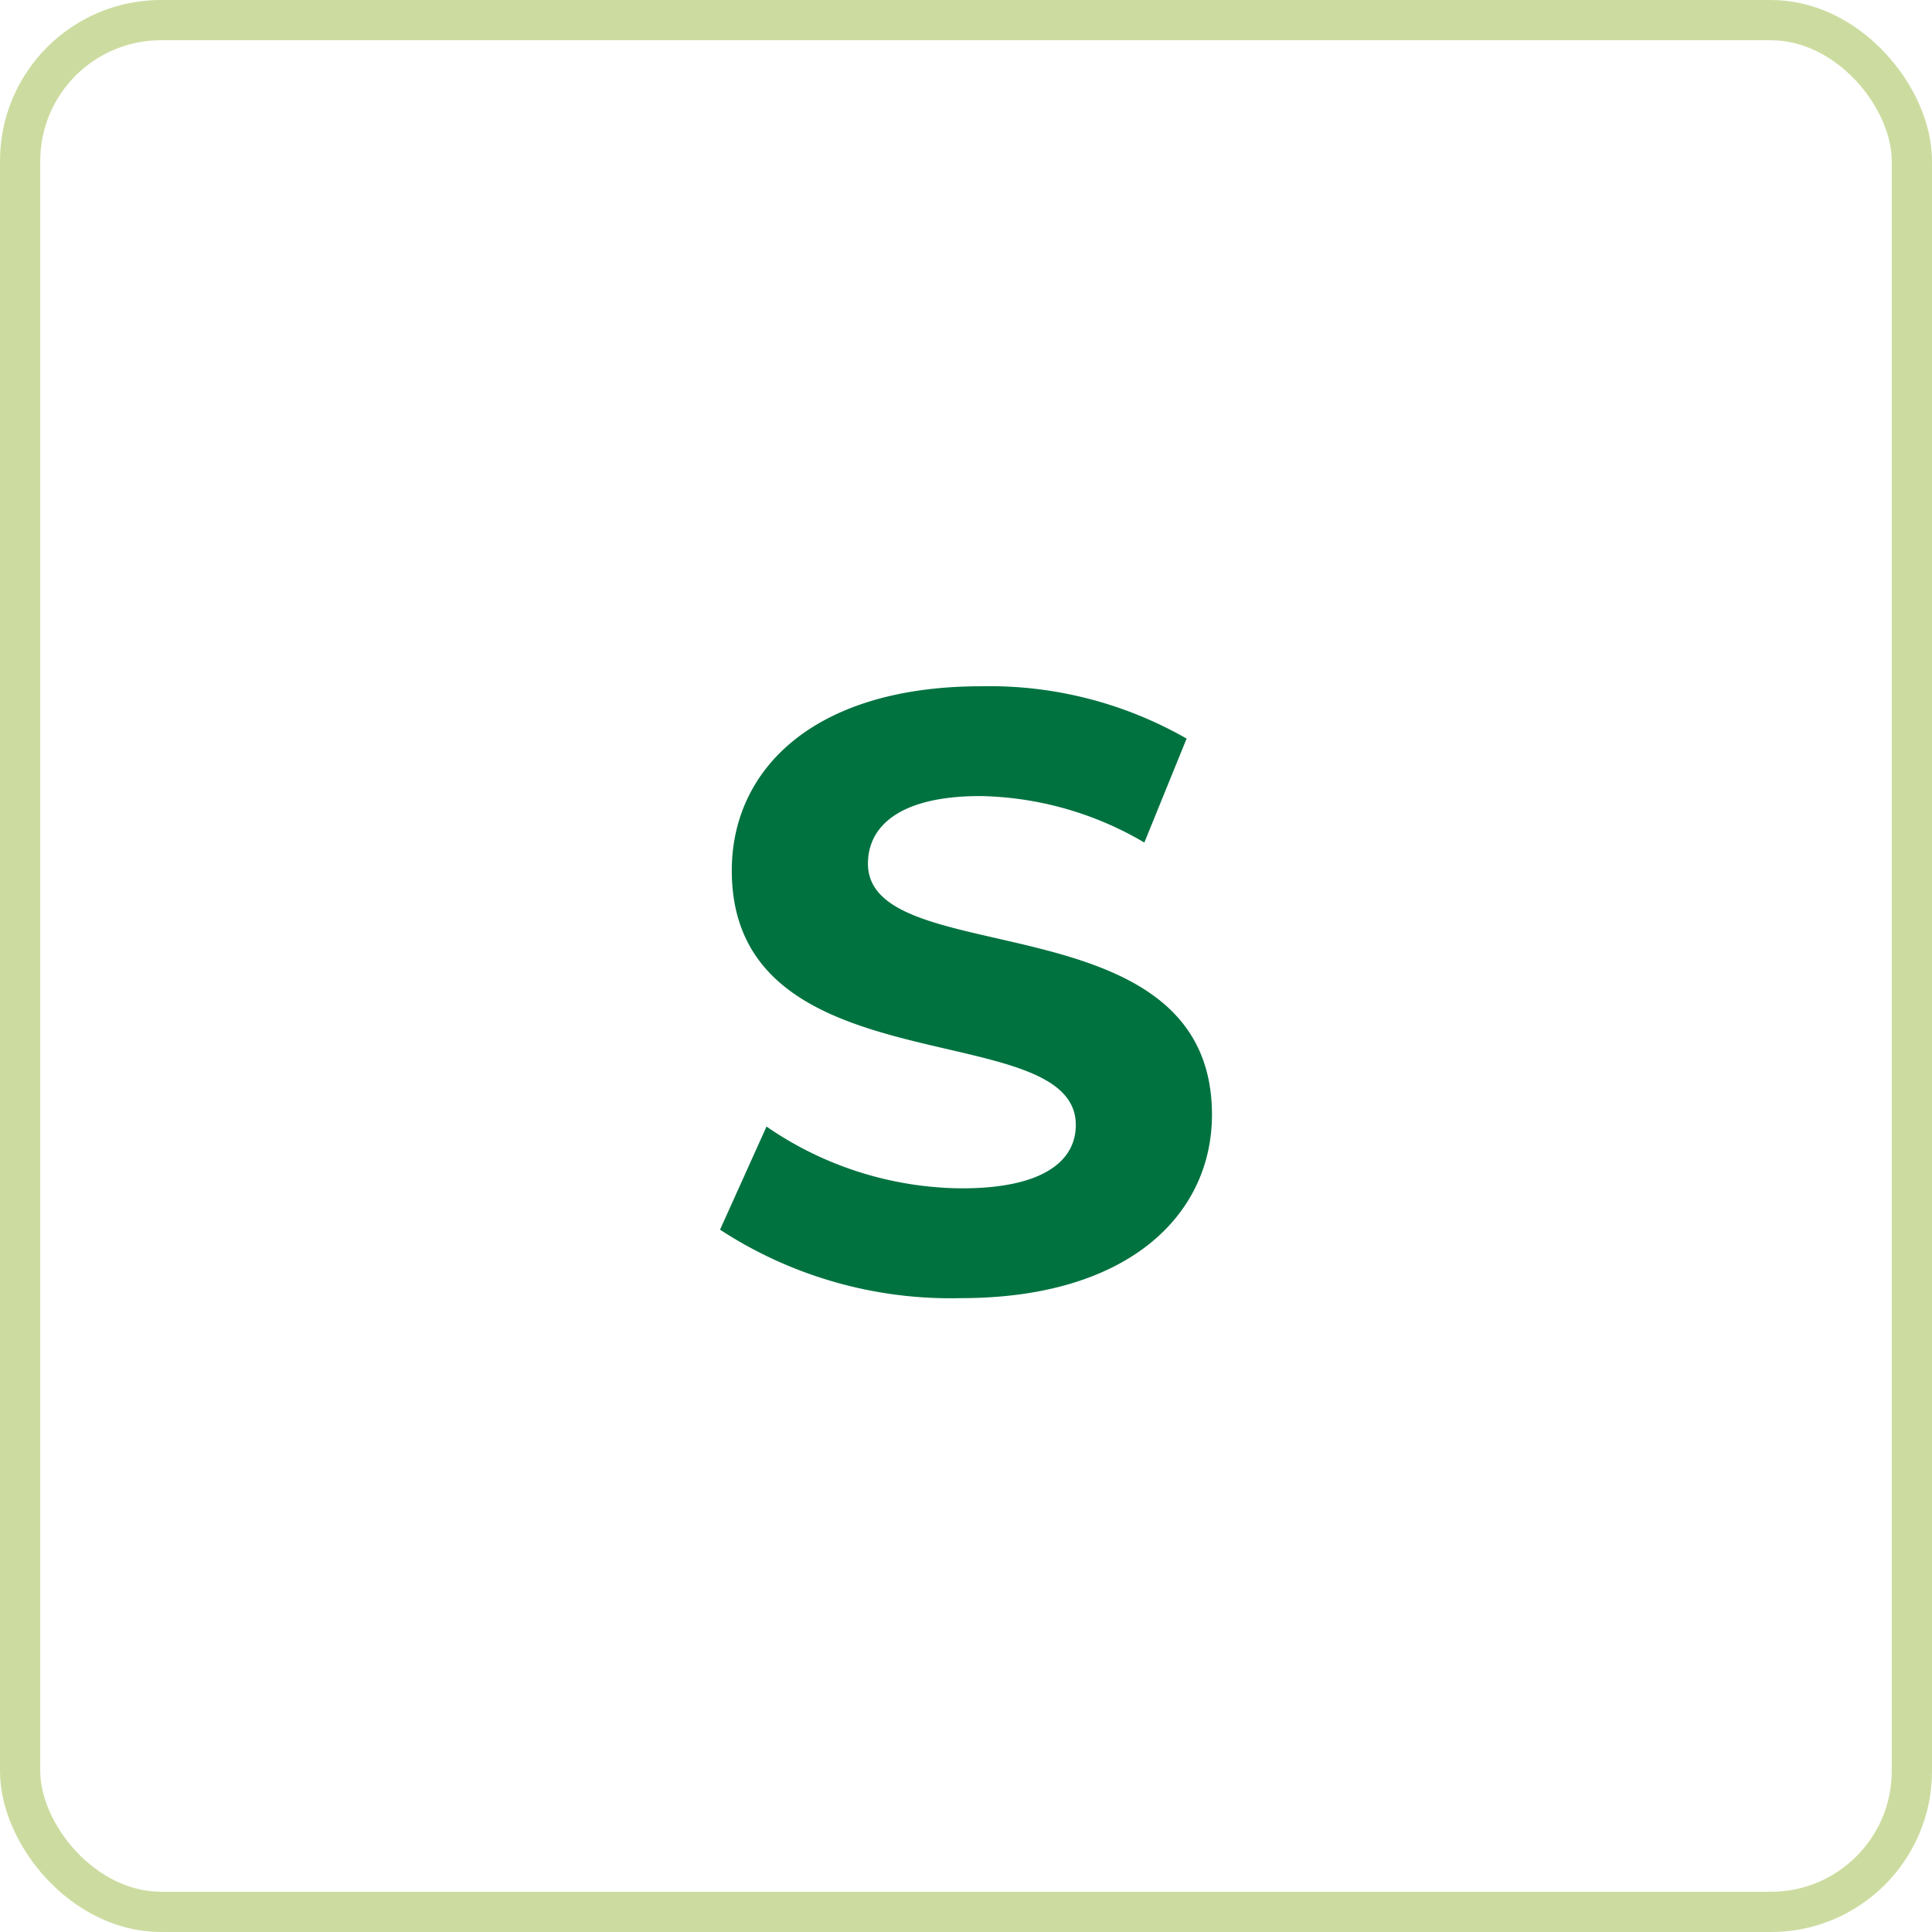
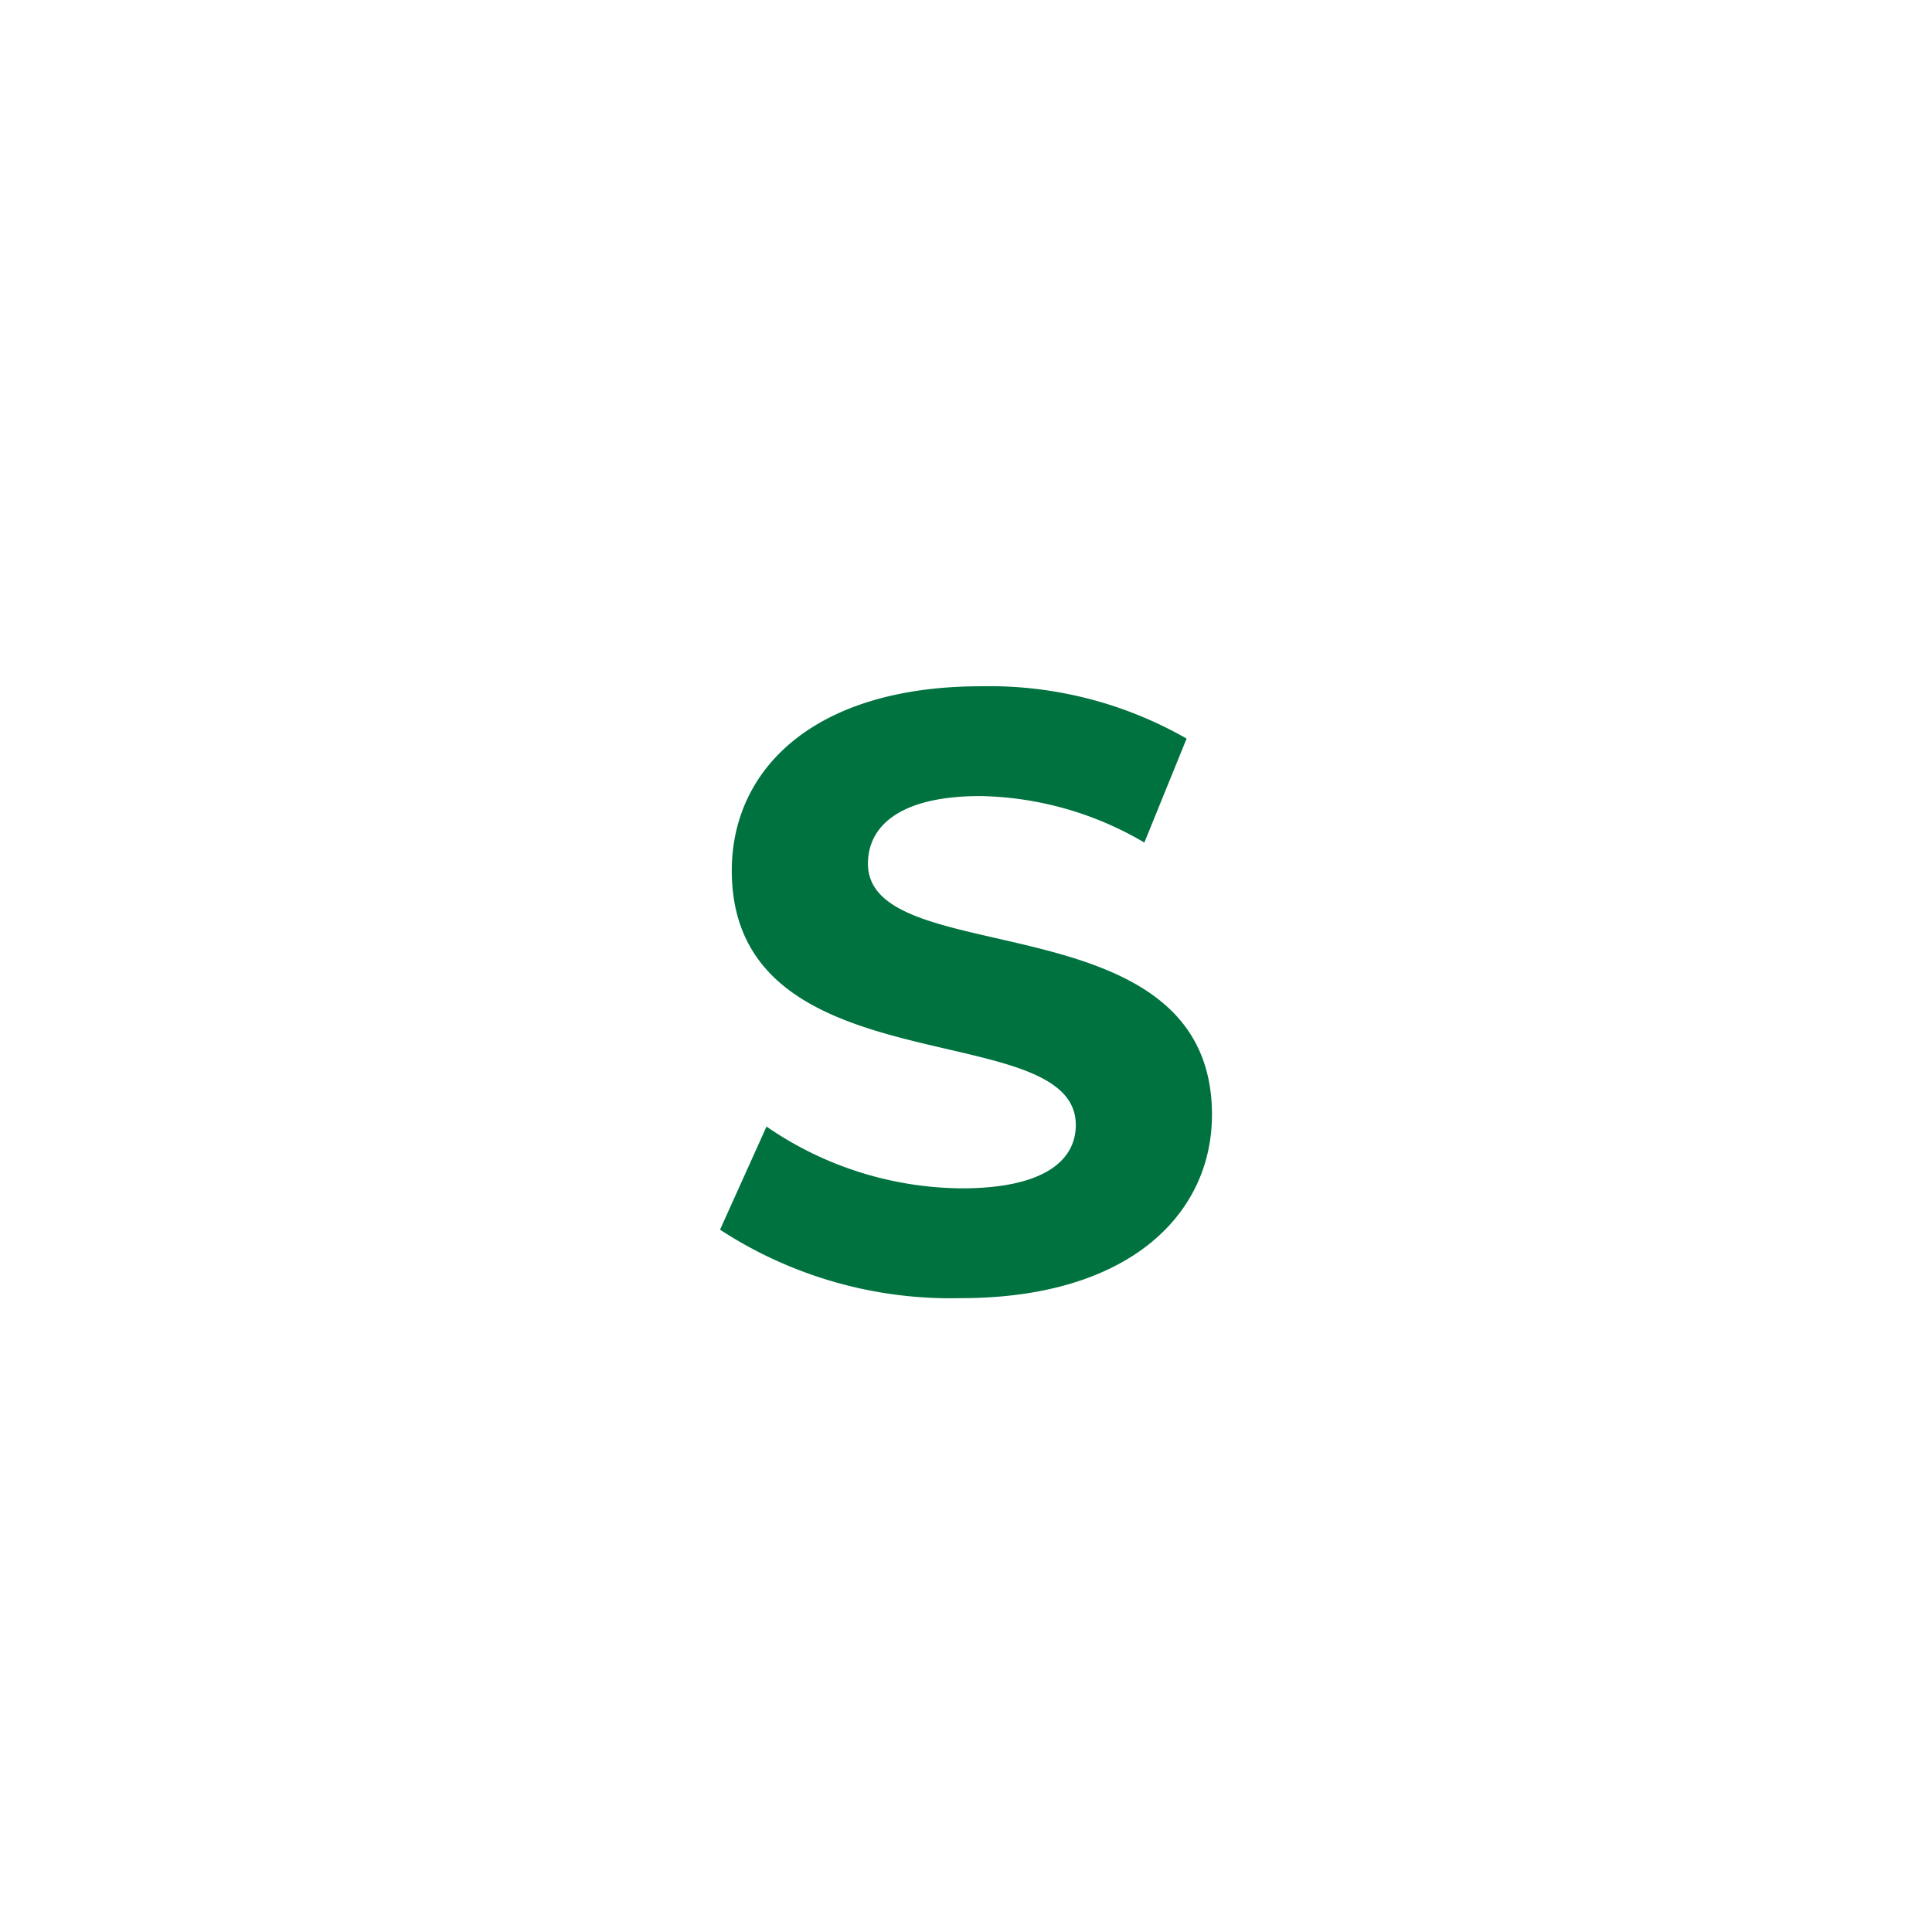
<svg xmlns="http://www.w3.org/2000/svg" width="48" height="48" viewBox="0 0 48 48">
  <g id="Group_89" data-name="Group 89" transform="translate(-831.5 -3588)">
    <g id="Rectangle_130" data-name="Rectangle 130" transform="translate(831.5 3588)" fill="none" stroke="#ccdca0" stroke-width="1">
      <rect width="48" height="48" rx="4" stroke="none" />
-       <rect x="0.5" y="0.5" width="47" height="47" rx="3.5" fill="none" />
    </g>
    <path id="Path_112" data-name="Path 112" d="M-.126.252c4.2,0,6.237-2.1,6.237-4.557,0-5.4-8.547-3.528-8.547-6.237,0-.924.777-1.68,2.793-1.68a8.3,8.3,0,0,1,4.074,1.155l1.05-2.583a9.861,9.861,0,0,0-5.1-1.3c-4.179,0-6.2,2.079-6.2,4.578,0,5.46,8.547,3.57,8.547,6.321,0,.9-.819,1.575-2.835,1.575A8.647,8.647,0,0,1-4.956-4.011L-6.111-1.449A10.478,10.478,0,0,0-.126.252Z" transform="translate(855.5 3620)" fill="#007240" />
  </g>
</svg>